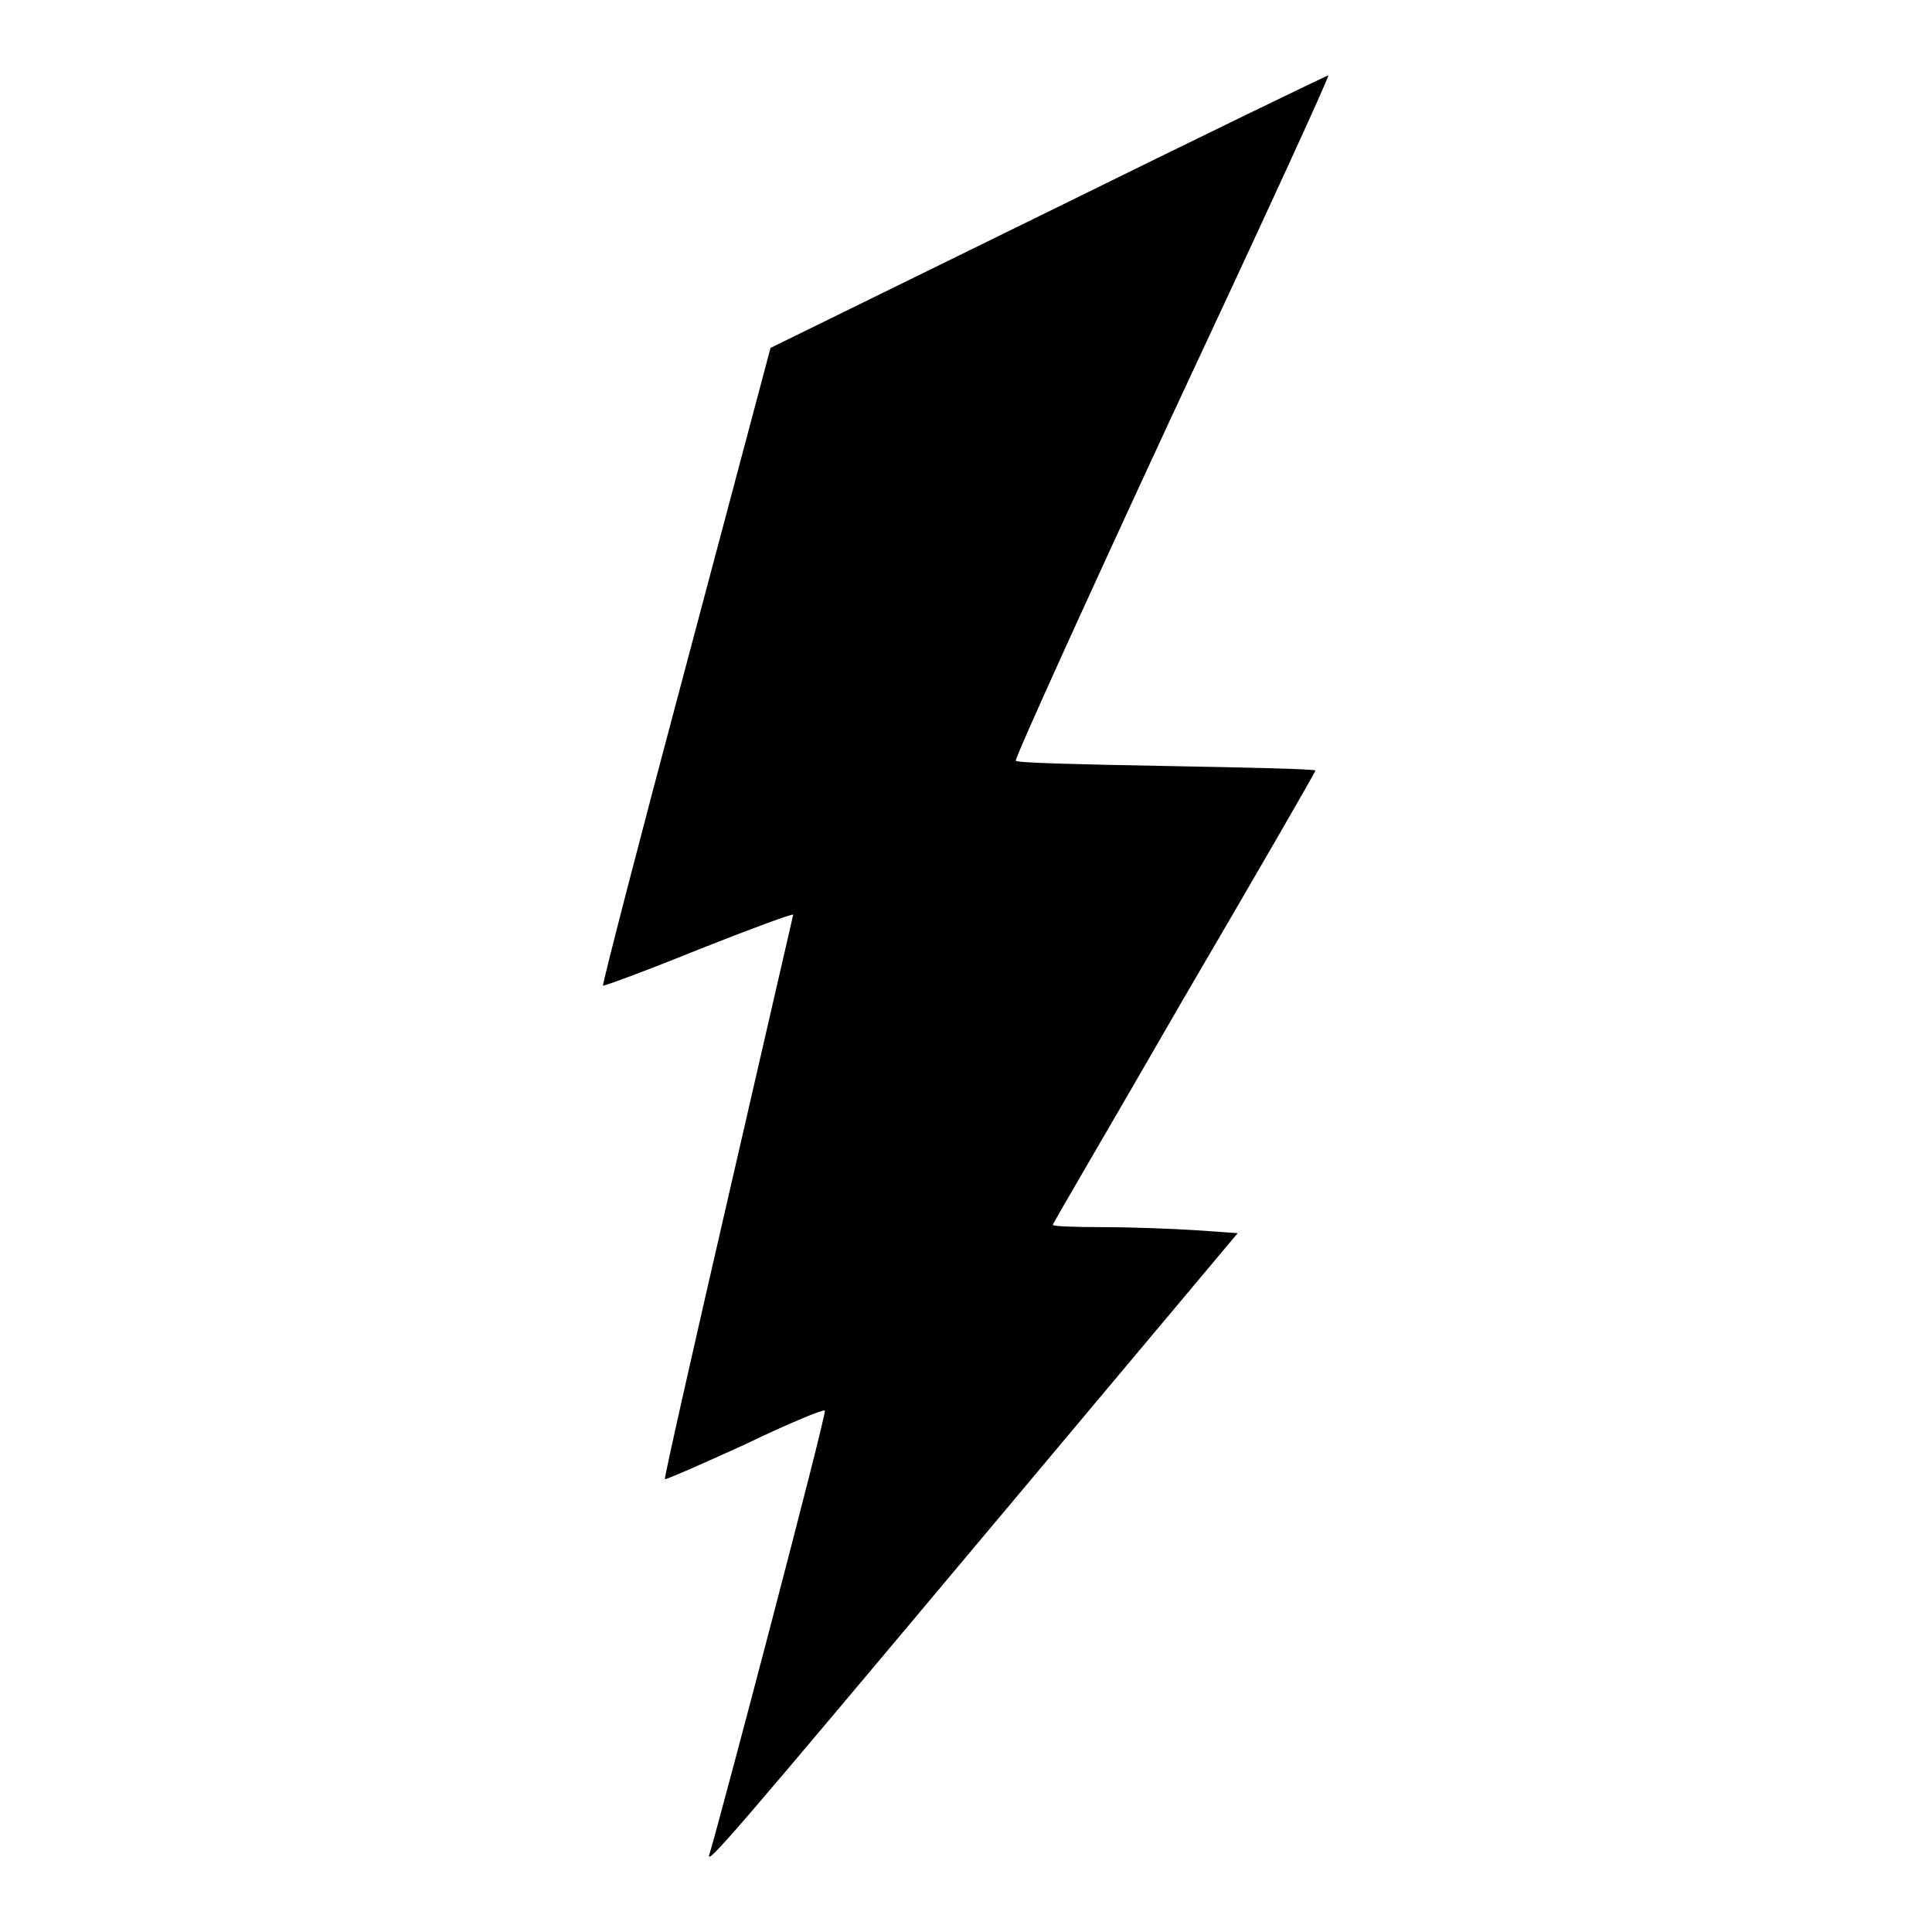
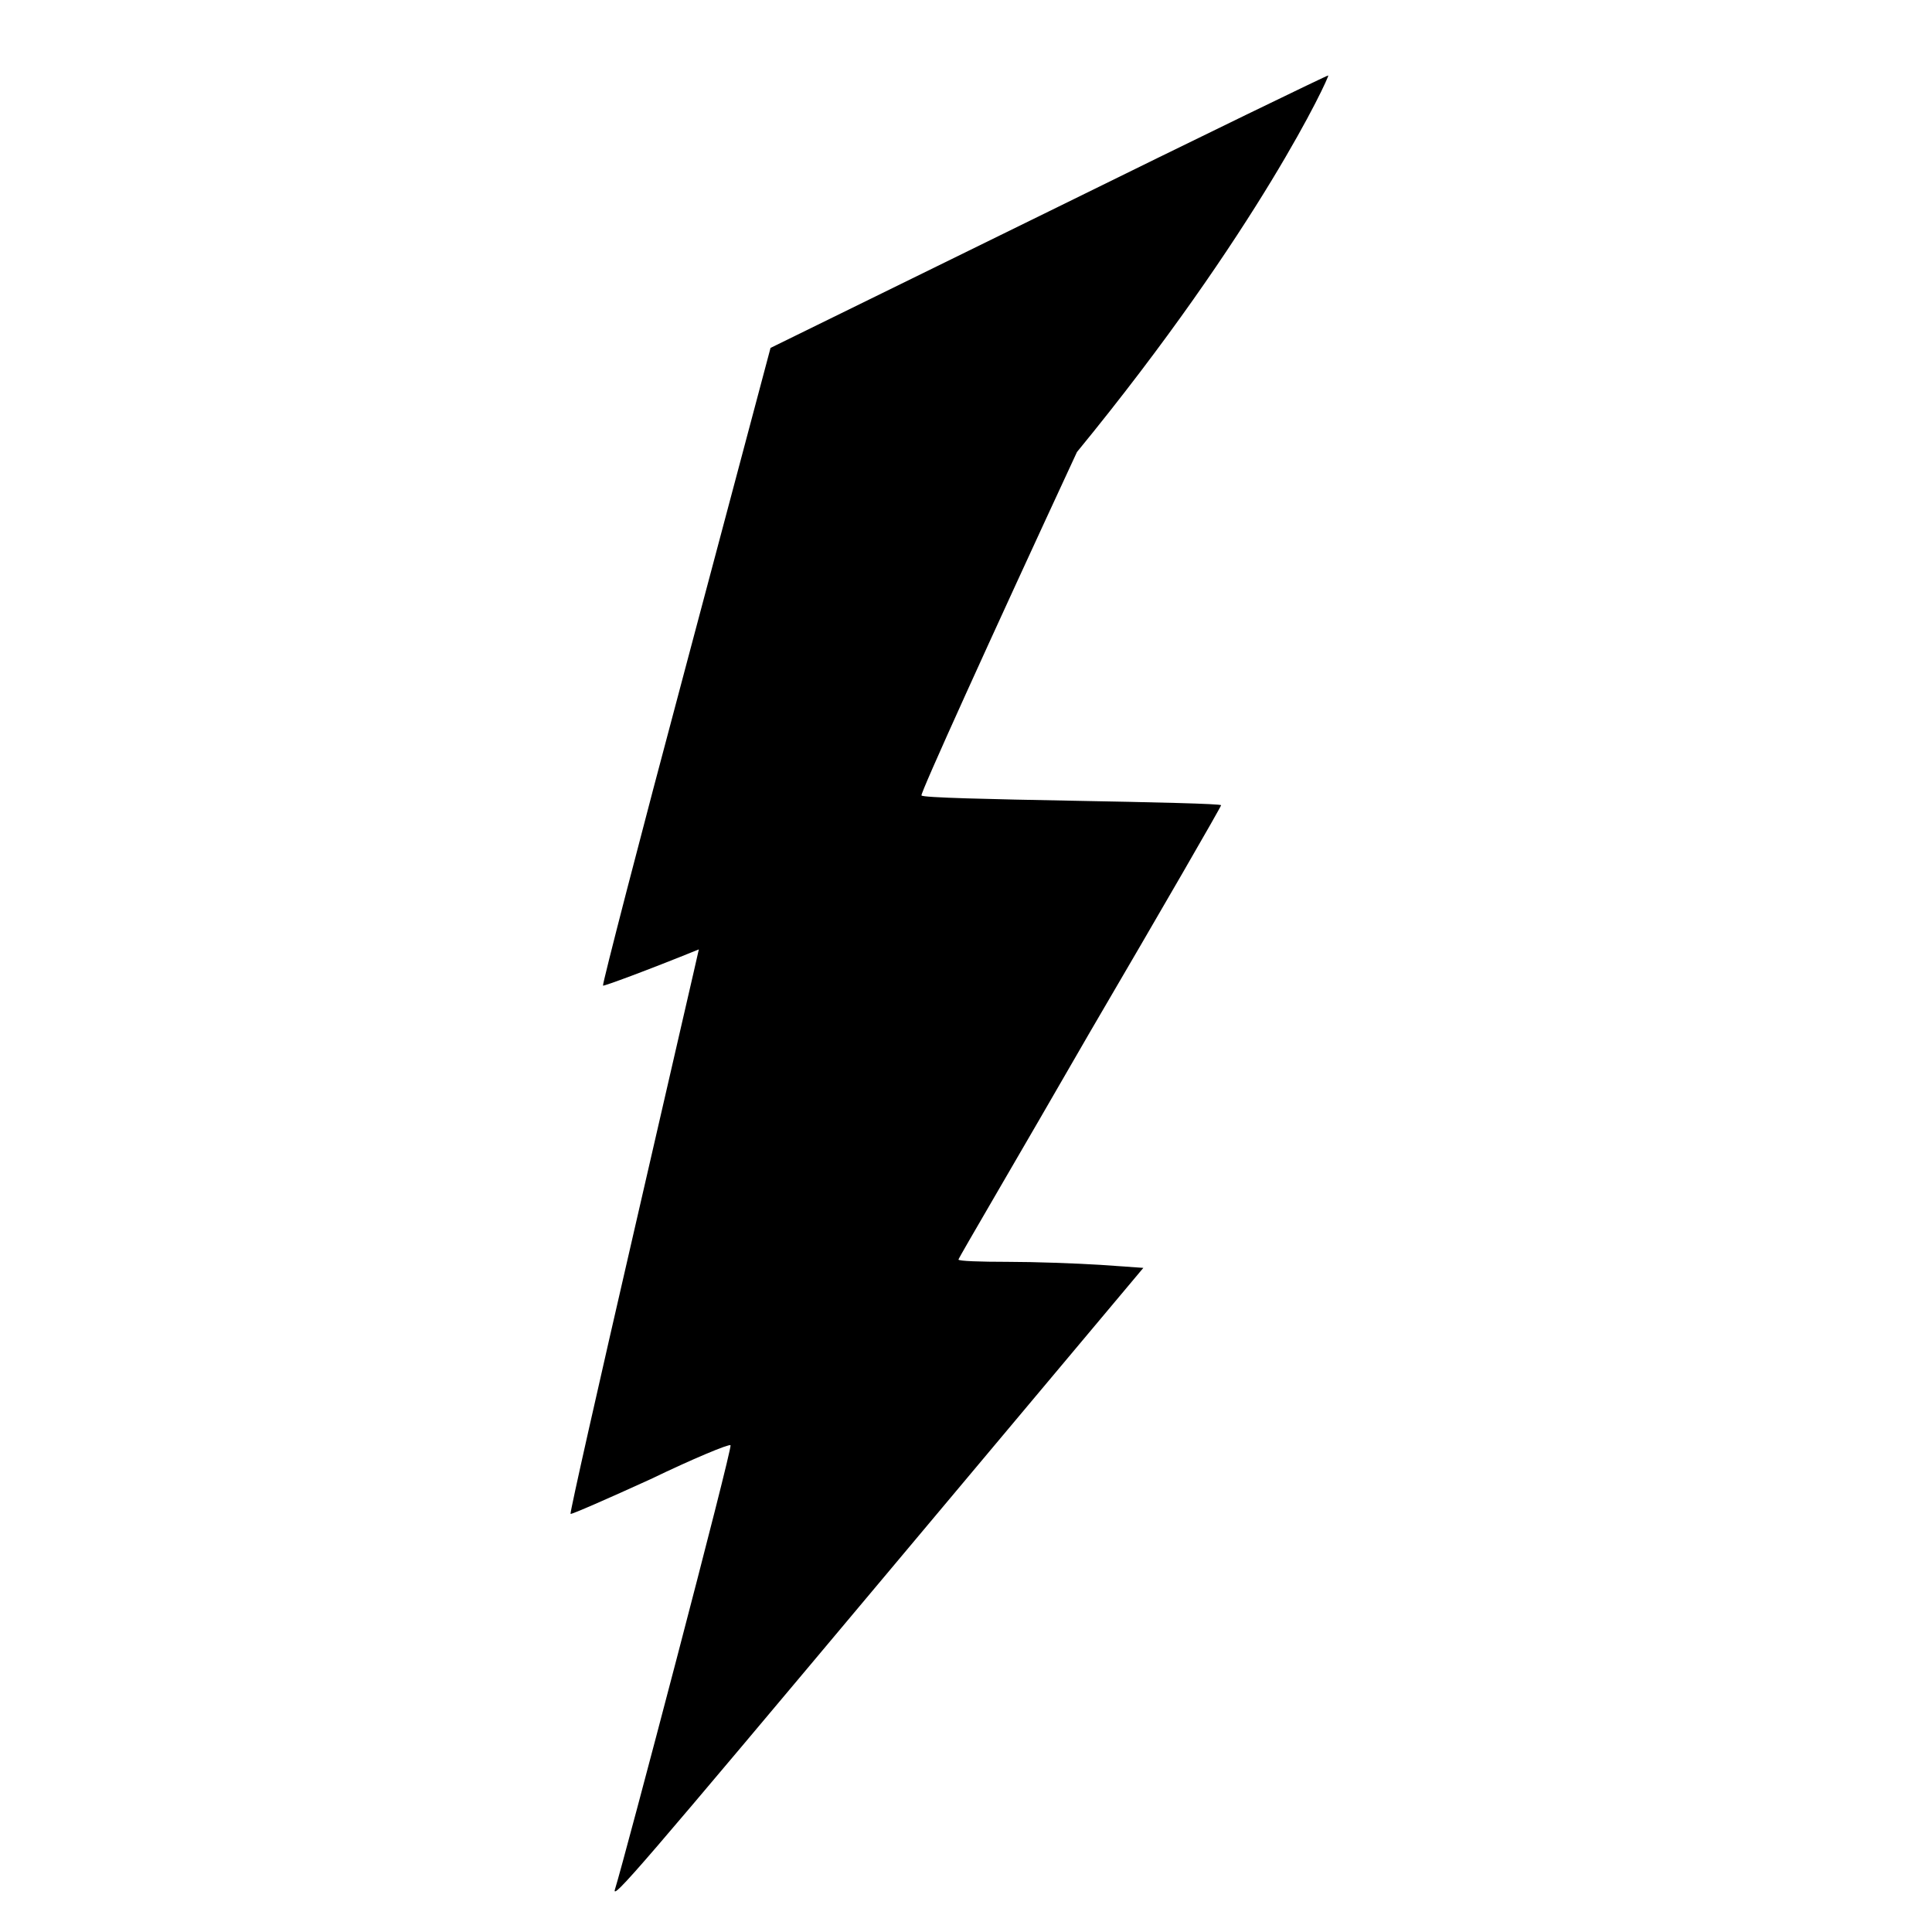
<svg xmlns="http://www.w3.org/2000/svg" version="1.1" x="0px" y="0px" viewBox="0 0 256 256" enable-background="new 0 0 256 256" xml:space="preserve">
  <g>
    <g>
      <g>
-         <path fill="#000000" d="M139,28l-36.9,18.1L90.9,88.2c-6.2,23.2-11.1,42.2-11,42.4c0.1,0.1,5.8-2,12.7-4.8c6.8-2.7,12.5-4.8,12.5-4.6c0,0.1-3.9,16.9-8.6,37.4c-4.7,20.4-8.5,37.2-8.4,37.4c0.1,0.1,4.9-2,10.6-4.6c5.6-2.7,10.4-4.7,10.6-4.5c0.3,0.3-14.1,55-15.3,58.8c-0.6,1.8,3.4-2.9,36.7-42.6l33.3-39.7l-5.7-0.4c-3.2-0.2-8.7-0.4-12.3-0.4c-3.6,0-6.5-0.1-6.5-0.3s7.9-13.6,17.4-30.1c9.6-16.4,17.4-29.9,17.4-30.1c0-0.2-8.9-0.4-19.7-0.6c-10.8-0.2-19.9-0.4-20-0.7c-0.2-0.2,9.1-20.7,20.6-45.5C166.8,30.5,176.2,10.1,176,10C176,9.9,159.3,18,139,28z" />
+         <path fill="#000000" d="M139,28l-36.9,18.1L90.9,88.2c-6.2,23.2-11.1,42.2-11,42.4c0.1,0.1,5.8-2,12.7-4.8c0,0.1-3.9,16.9-8.6,37.4c-4.7,20.4-8.5,37.2-8.4,37.4c0.1,0.1,4.9-2,10.6-4.6c5.6-2.7,10.4-4.7,10.6-4.5c0.3,0.3-14.1,55-15.3,58.8c-0.6,1.8,3.4-2.9,36.7-42.6l33.3-39.7l-5.7-0.4c-3.2-0.2-8.7-0.4-12.3-0.4c-3.6,0-6.5-0.1-6.5-0.3s7.9-13.6,17.4-30.1c9.6-16.4,17.4-29.9,17.4-30.1c0-0.2-8.9-0.4-19.7-0.6c-10.8-0.2-19.9-0.4-20-0.7c-0.2-0.2,9.1-20.7,20.6-45.5C166.8,30.5,176.2,10.1,176,10C176,9.9,159.3,18,139,28z" />
      </g>
    </g>
  </g>
</svg>